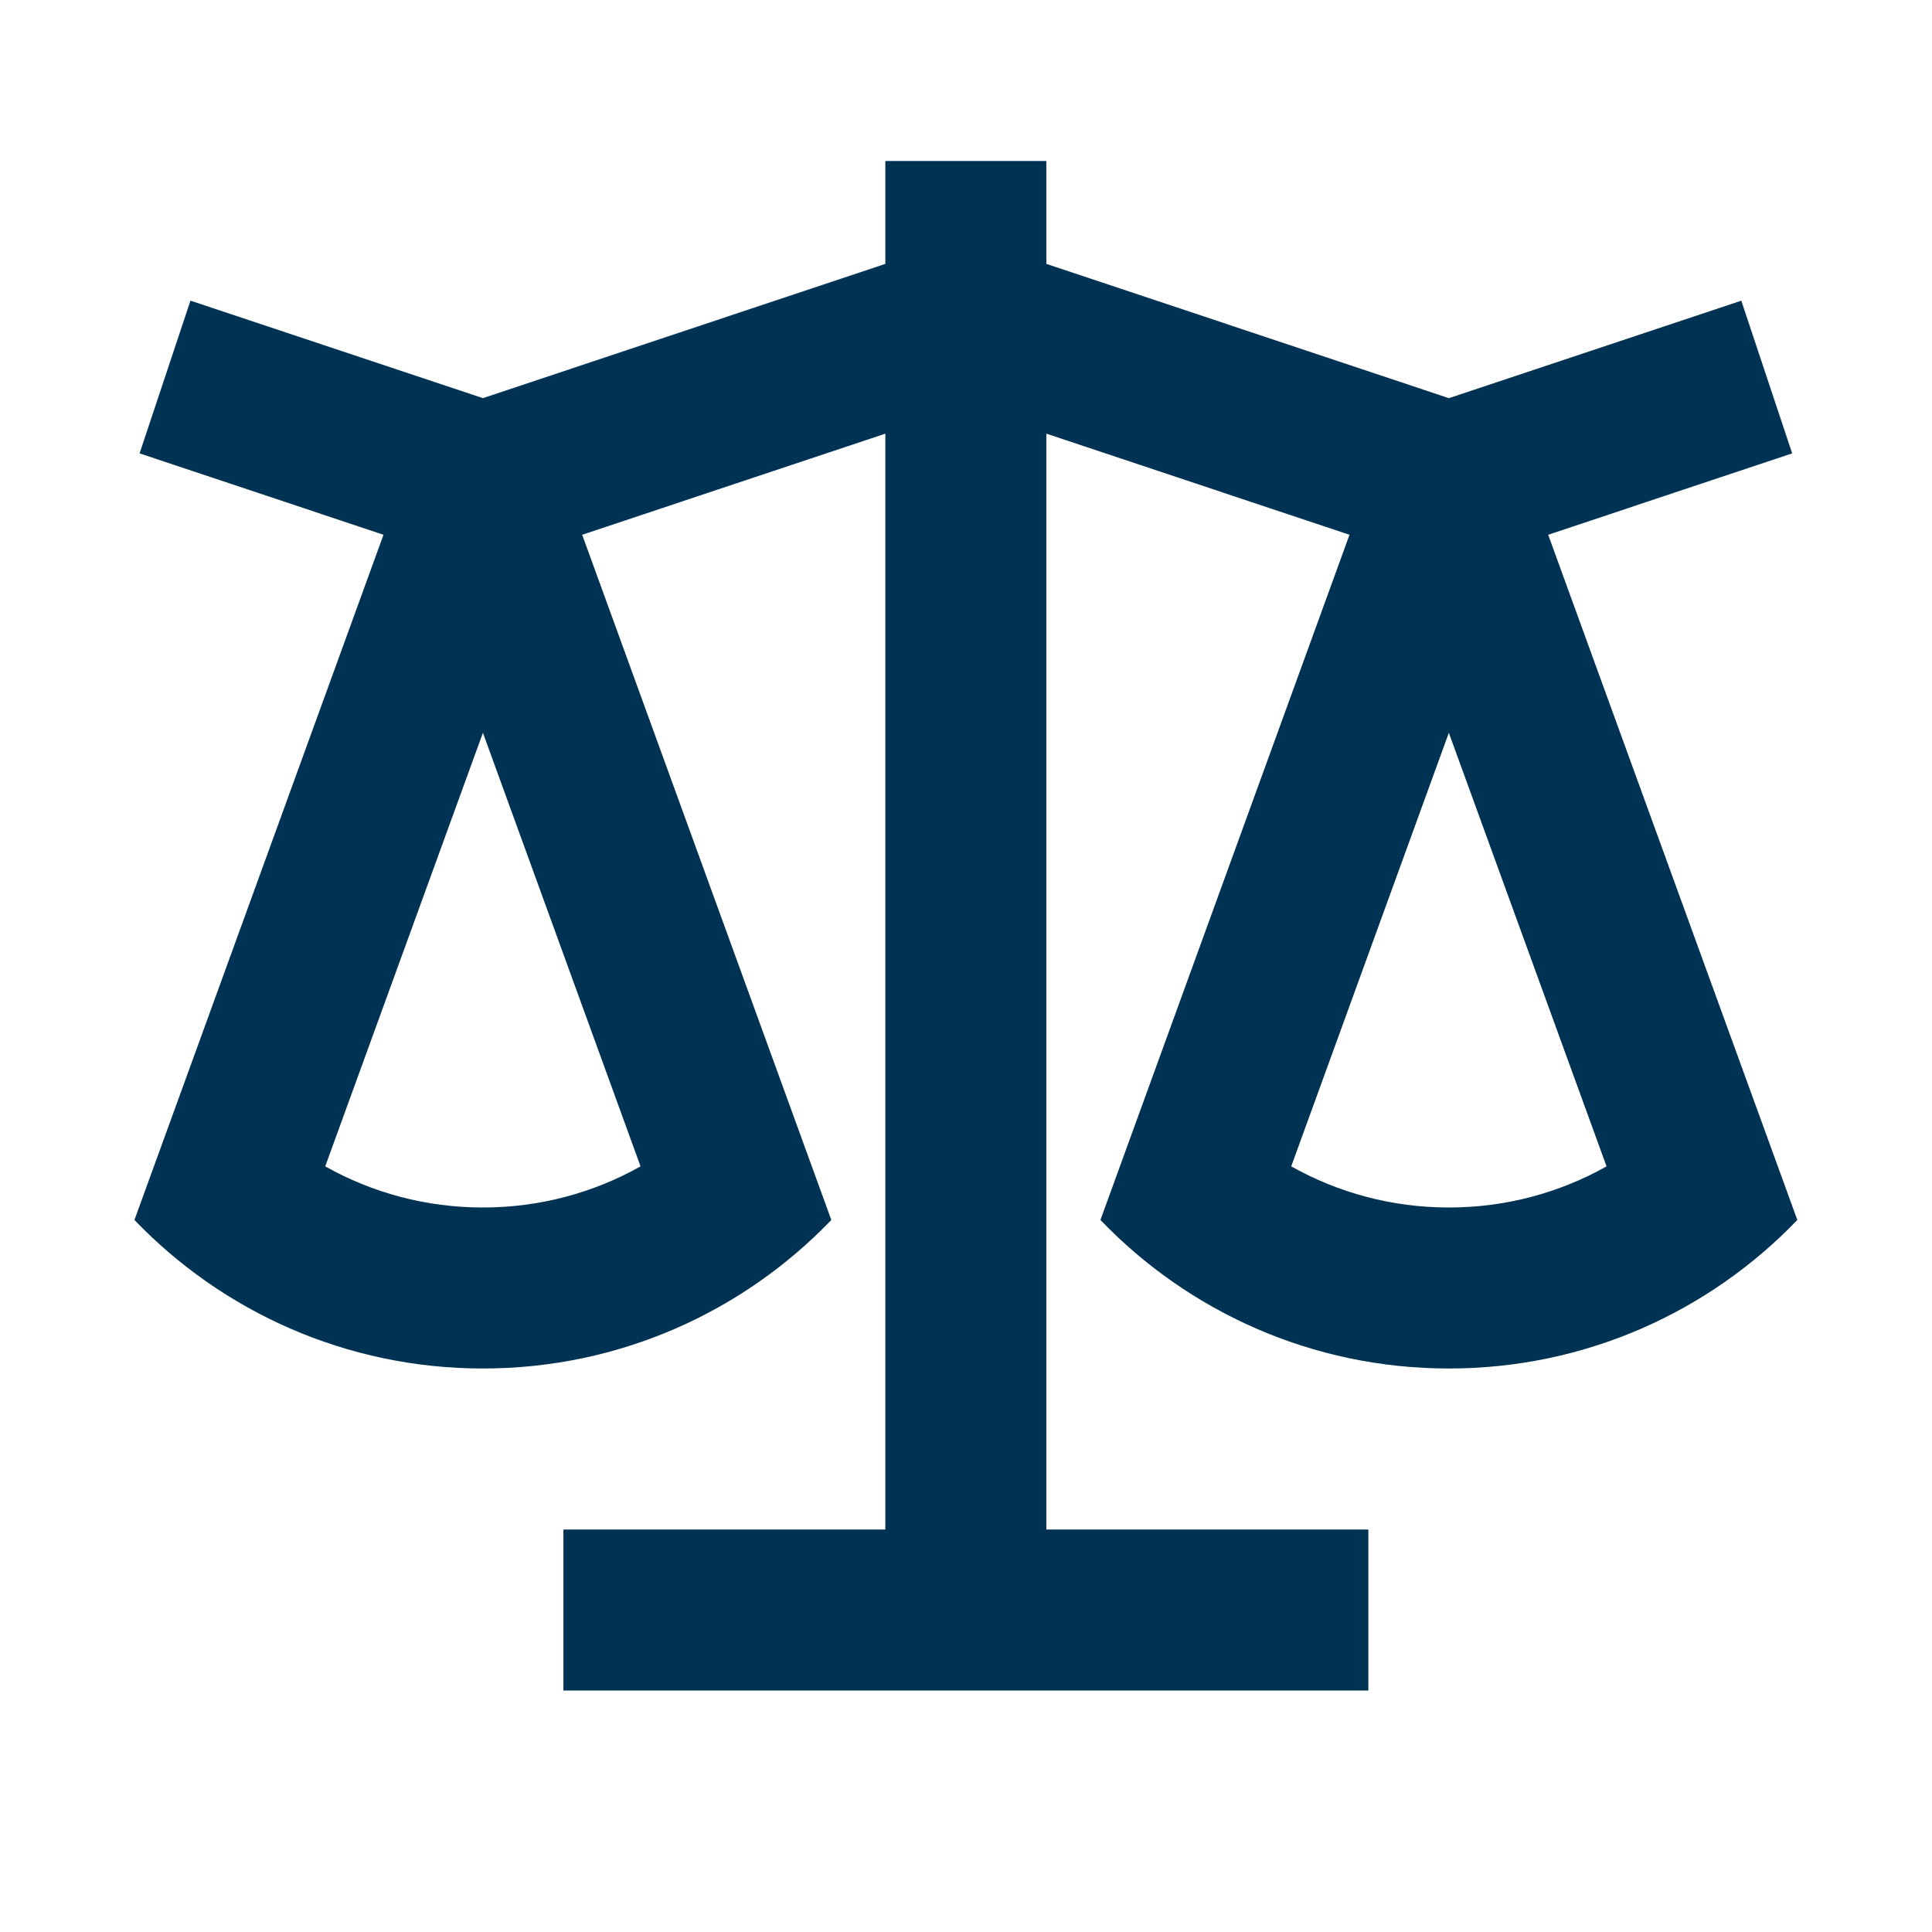
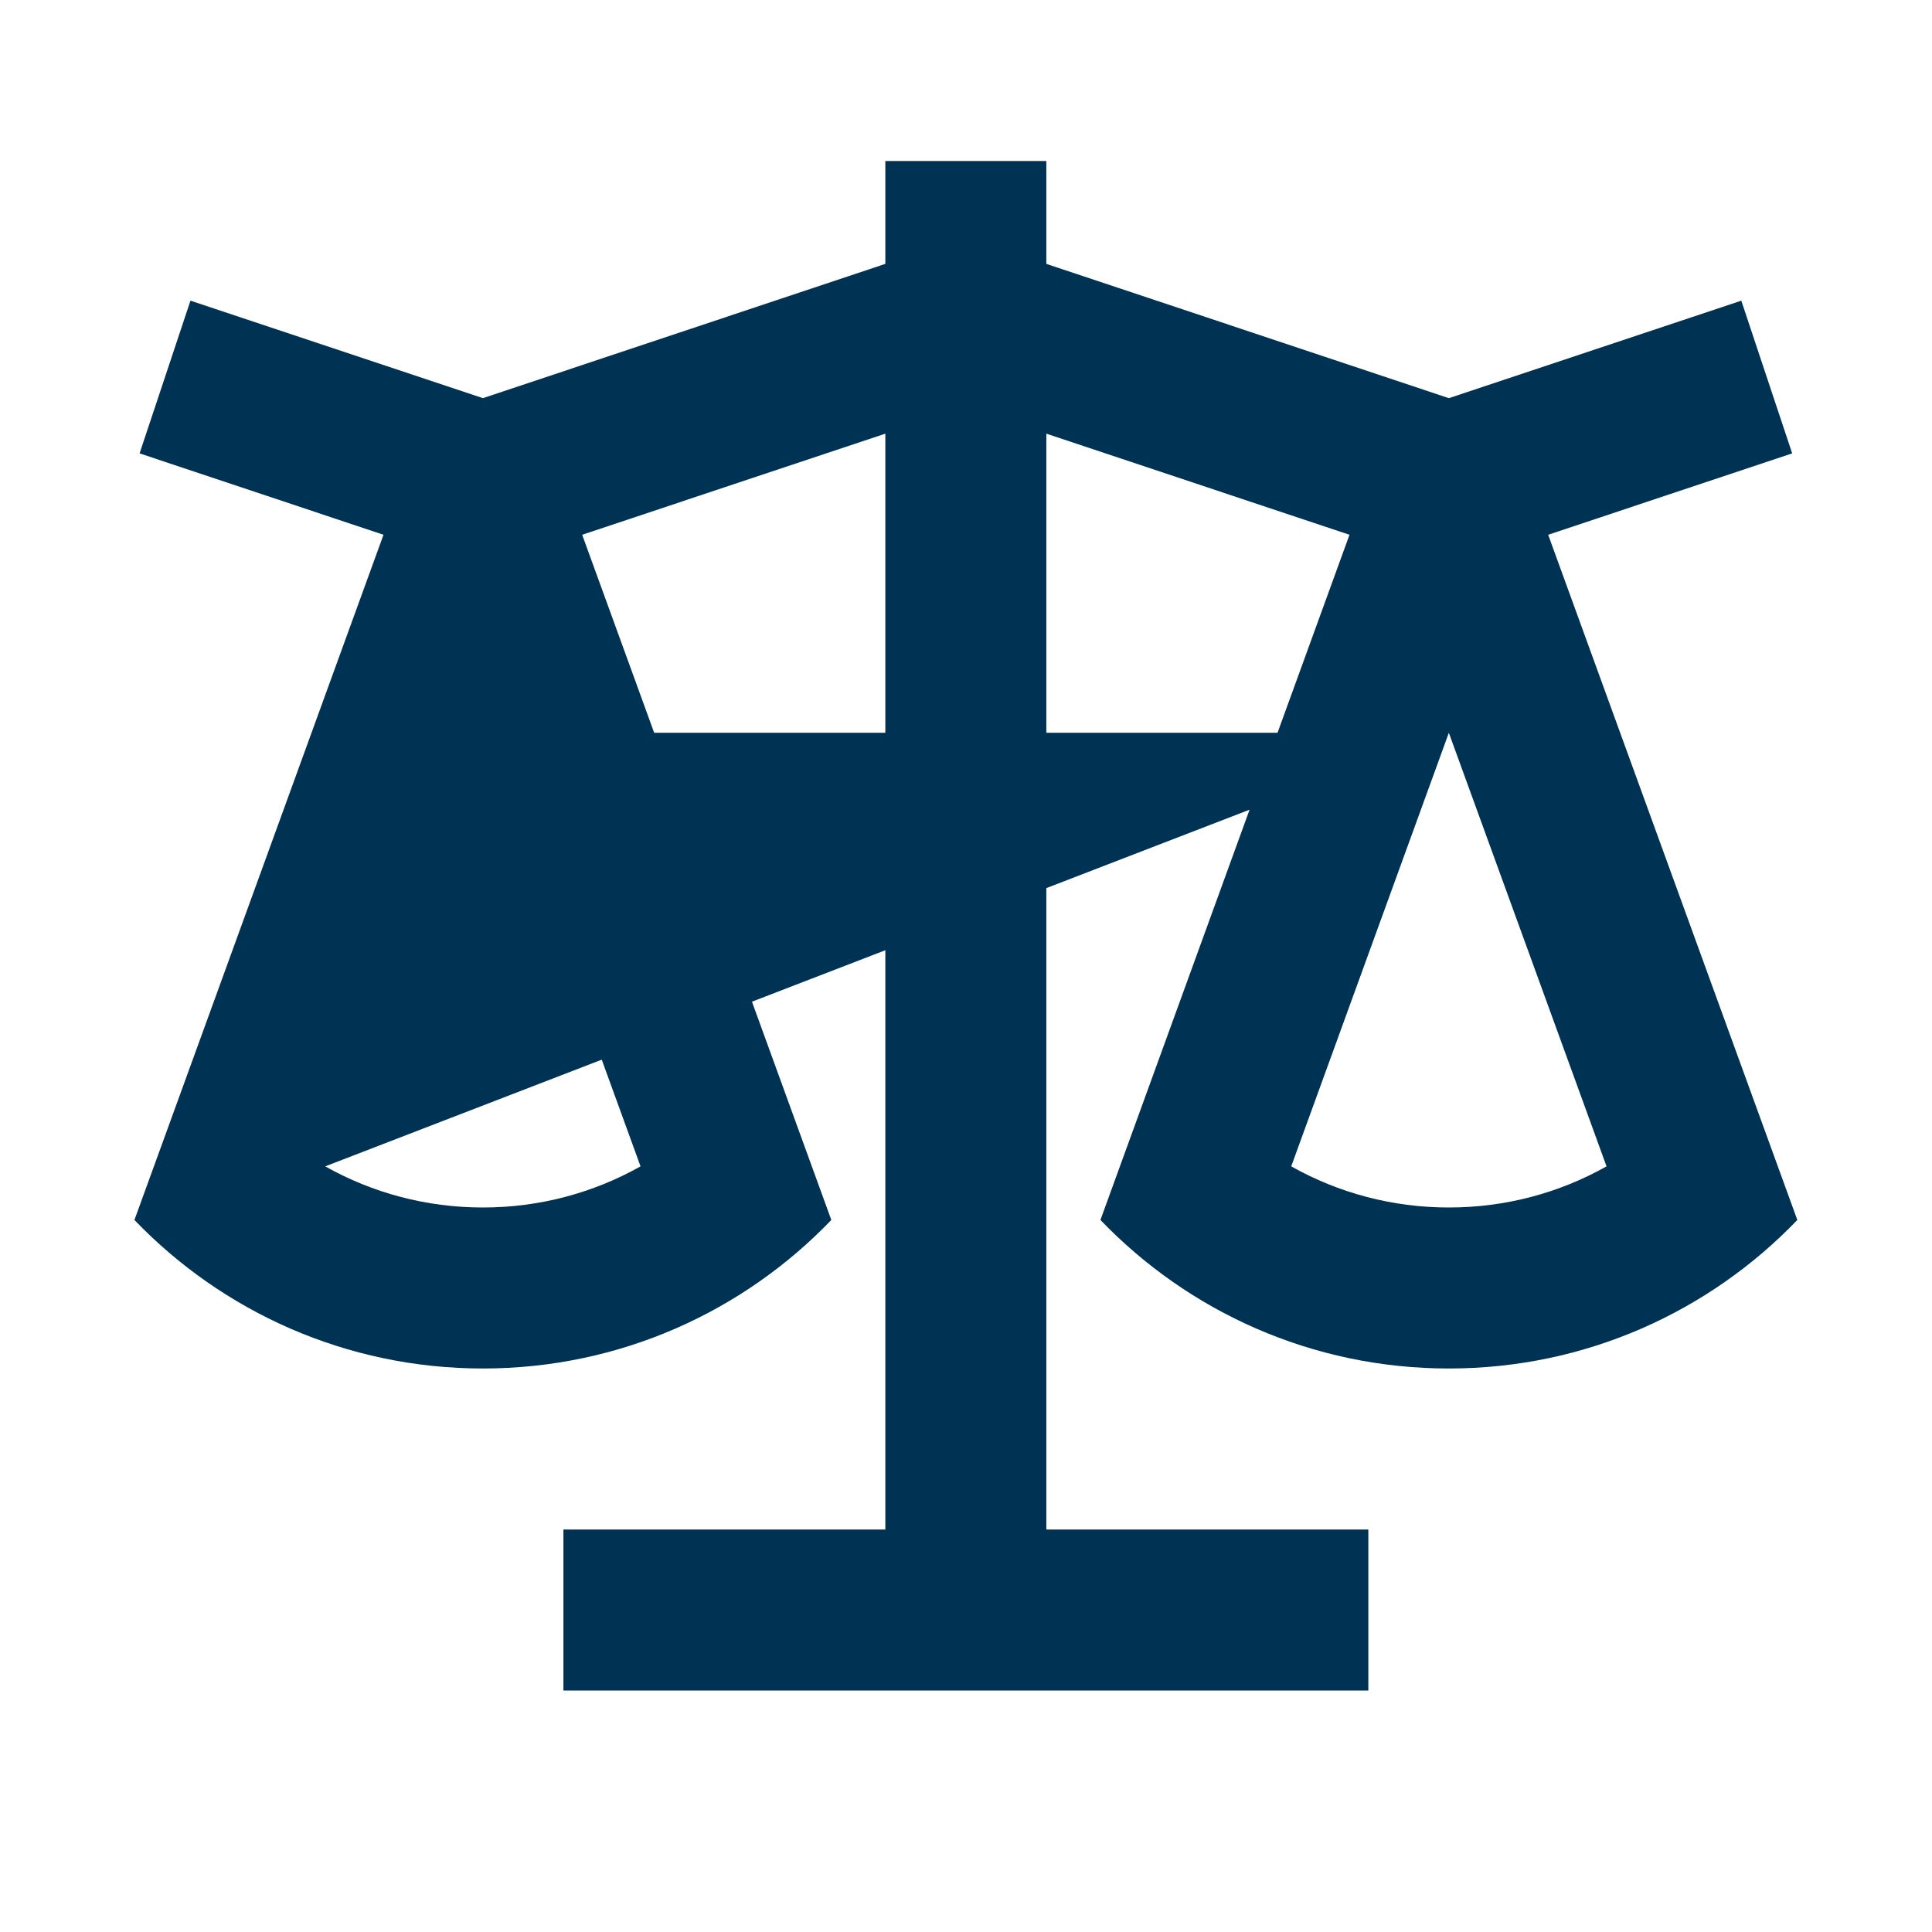
<svg xmlns="http://www.w3.org/2000/svg" viewBox="0 0 24 24" fill="rgba(0,50,83,1)">
-   <path d="M12.998 2L12.998 3.278L17.998 4.946L21.631 3.735L22.263 5.632L19.232 6.643L22.327 15.155C21.235 16.292 19.7 17 17.998 17C16.297 17 14.762 16.292 13.67 15.155L16.764 6.643L12.998 5.387V19H16.998V21H6.999V19H10.998V5.387L7.232 6.643L10.327 15.155C9.235 16.292 7.7 17 5.999 17C4.298 17 2.762 16.292 1.67 15.155L4.764 6.643L1.734 5.632L2.366 3.735L5.999 4.946L10.998 3.278L10.998 2H12.998ZM17.998 9.103L16.04 14.489C16.628 14.82 17.298 15 17.998 15C18.699 15 19.369 14.82 19.957 14.489L17.998 9.103ZM5.999 9.103L4.04 14.489C4.628 14.82 5.298 15 5.999 15C6.699 15 7.369 14.82 7.957 14.489L5.999 9.103Z" />
+   <path d="M12.998 2L12.998 3.278L17.998 4.946L21.631 3.735L22.263 5.632L19.232 6.643L22.327 15.155C21.235 16.292 19.7 17 17.998 17C16.297 17 14.762 16.292 13.67 15.155L16.764 6.643L12.998 5.387V19H16.998V21H6.999V19H10.998V5.387L7.232 6.643L10.327 15.155C9.235 16.292 7.7 17 5.999 17C4.298 17 2.762 16.292 1.67 15.155L4.764 6.643L1.734 5.632L2.366 3.735L5.999 4.946L10.998 3.278L10.998 2H12.998ZM17.998 9.103L16.04 14.489C16.628 14.82 17.298 15 17.998 15C18.699 15 19.369 14.82 19.957 14.489L17.998 9.103ZL4.04 14.489C4.628 14.82 5.298 15 5.999 15C6.699 15 7.369 14.82 7.957 14.489L5.999 9.103Z" />
</svg>